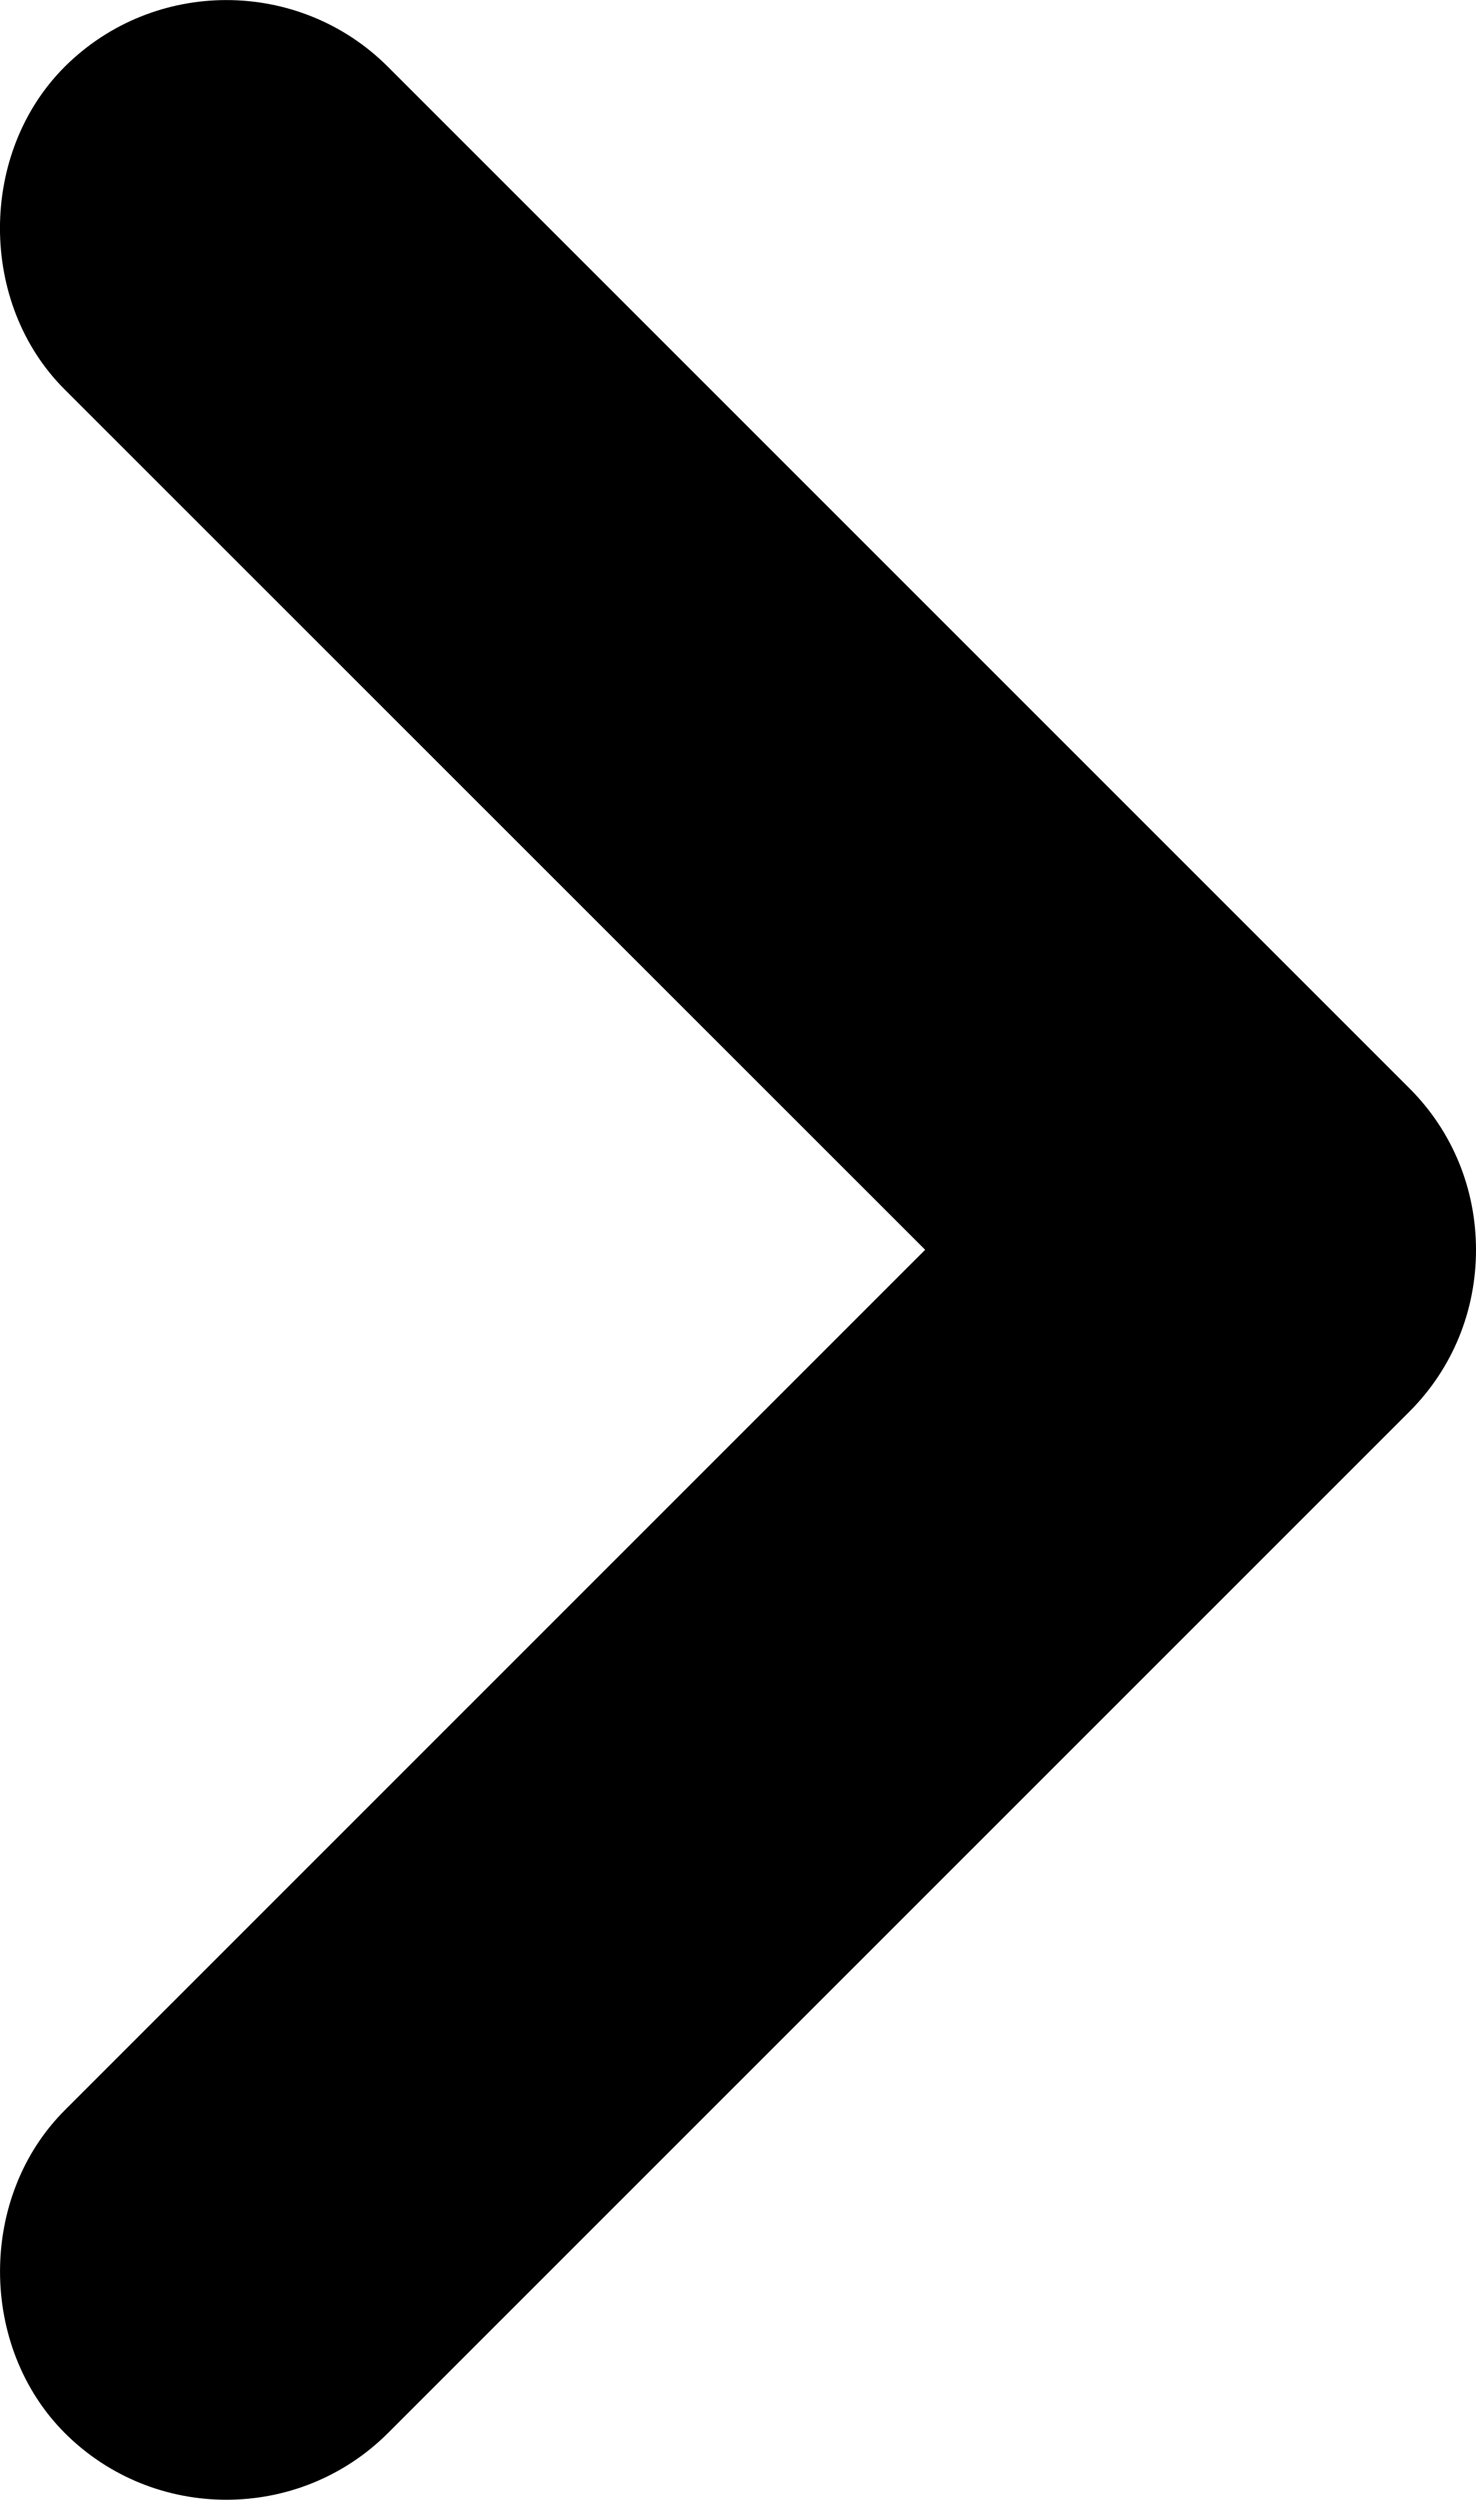
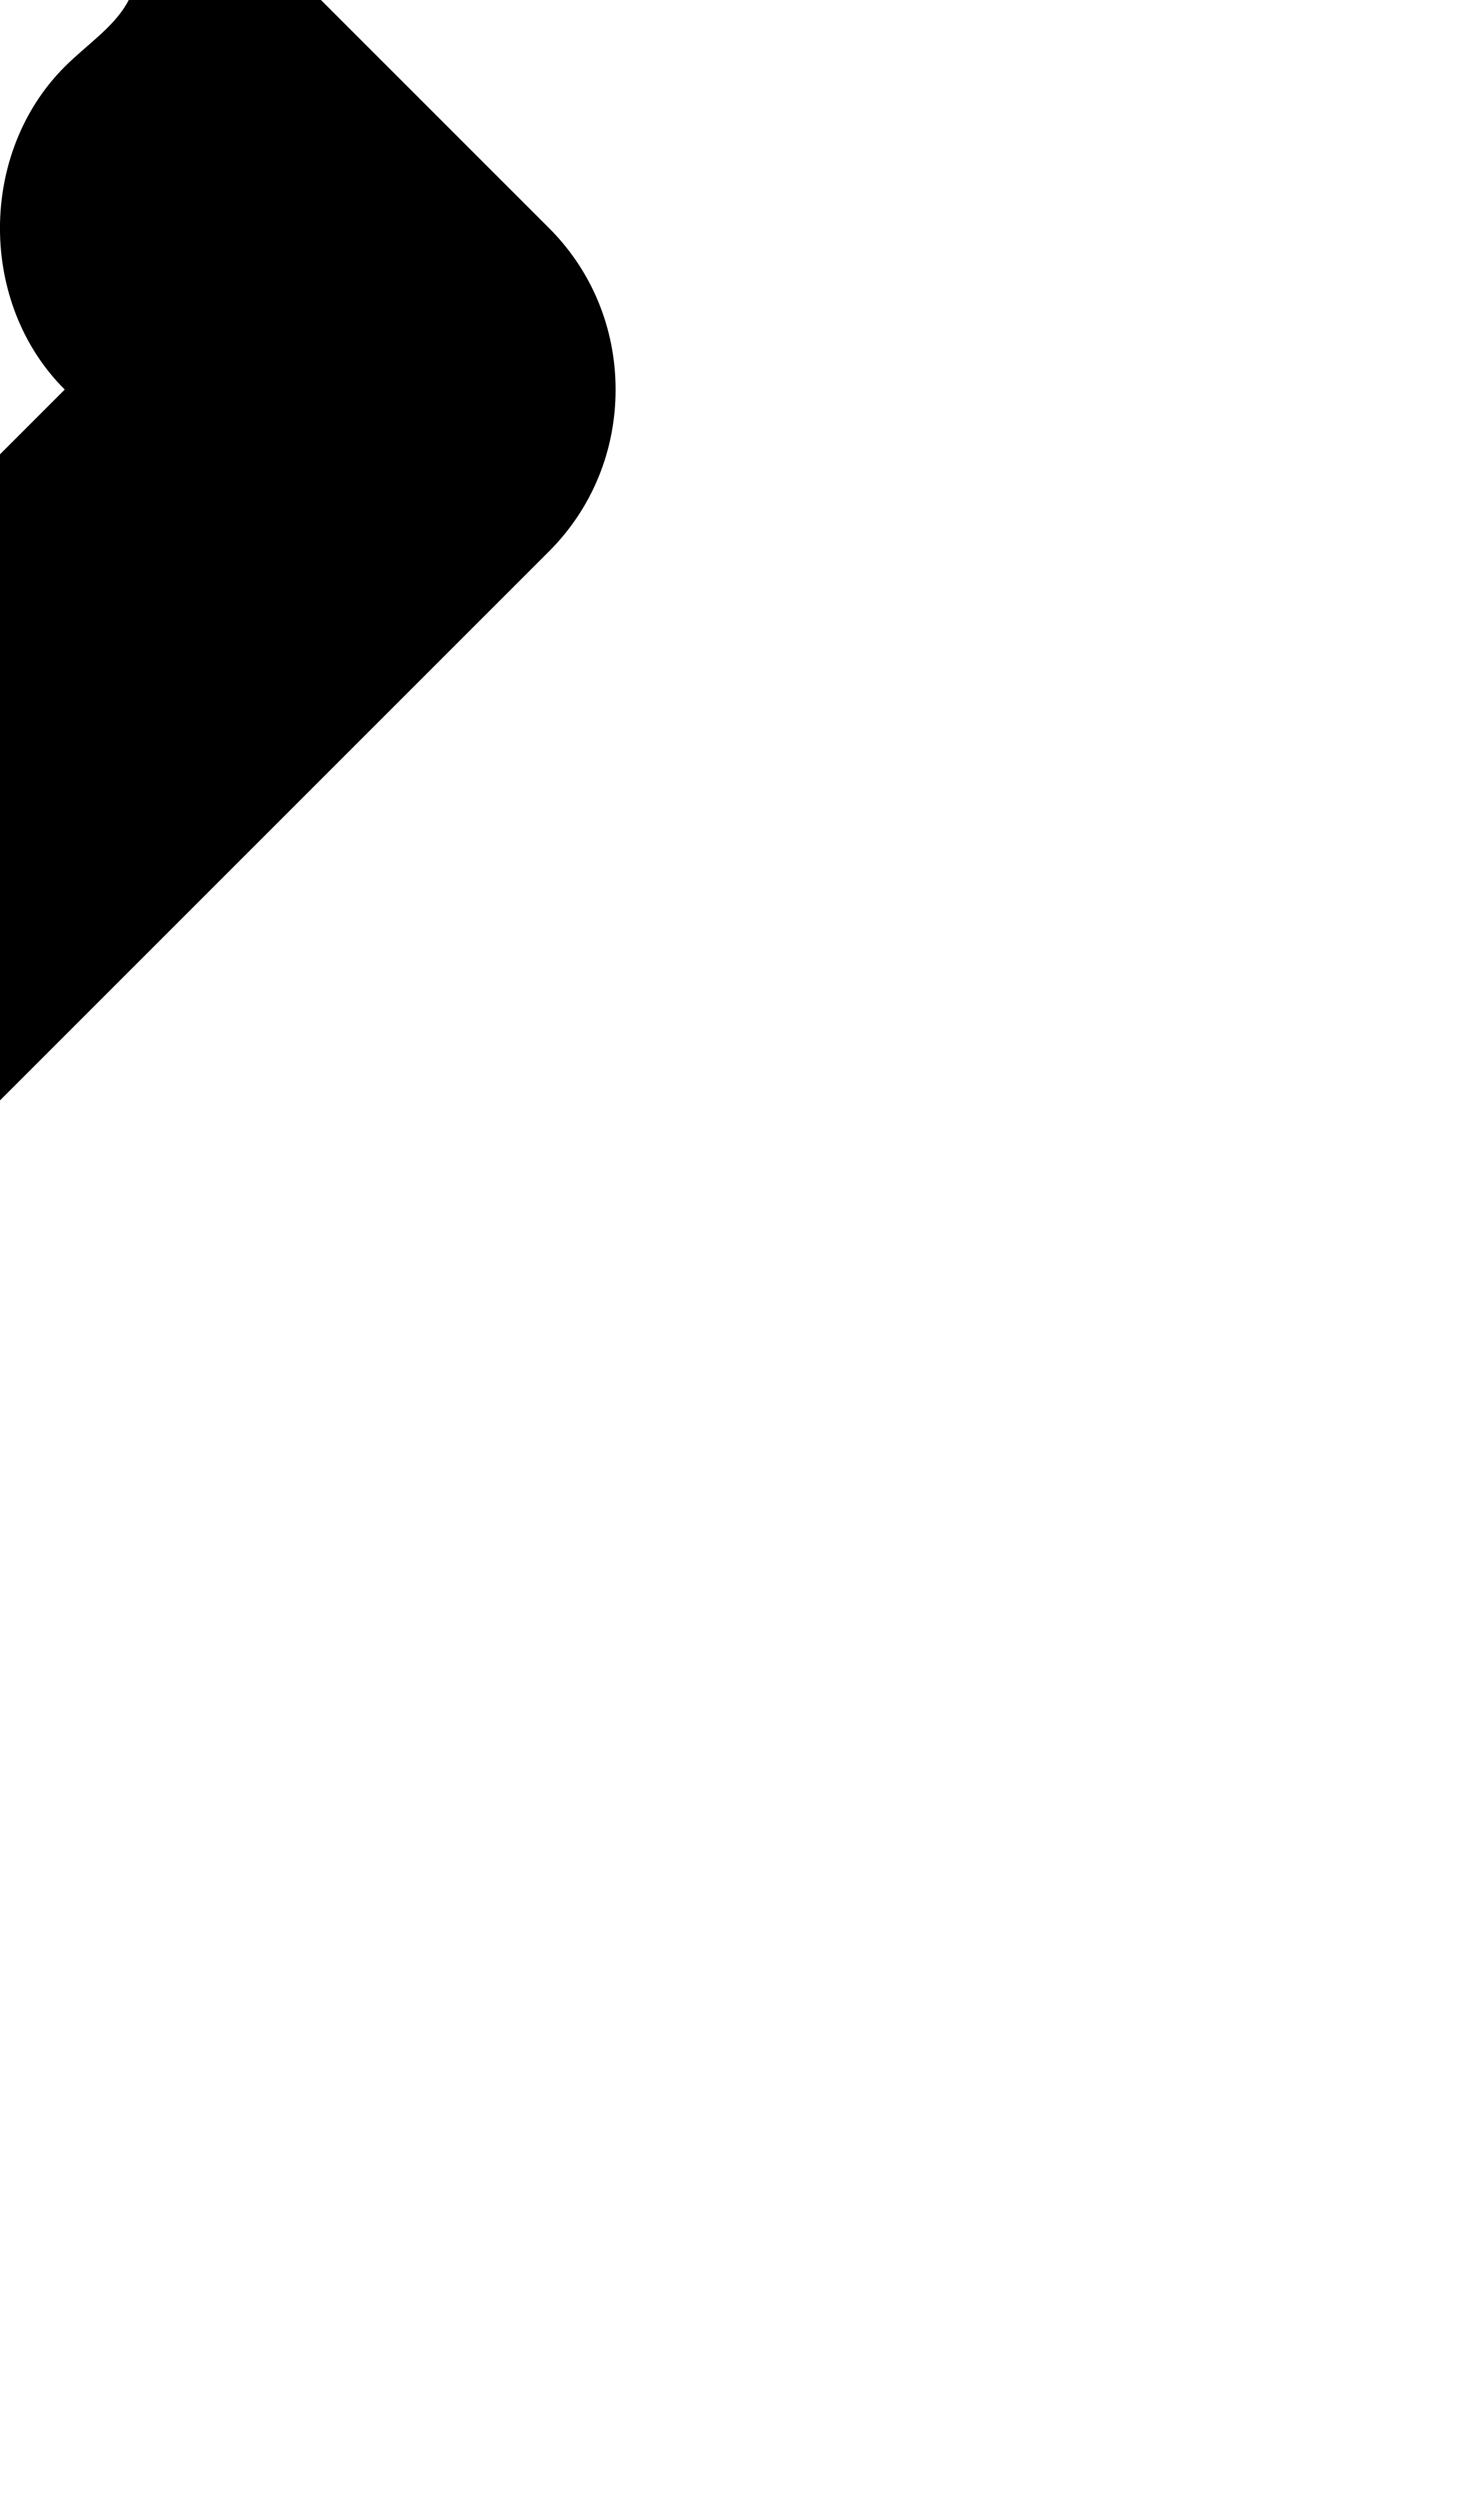
<svg xmlns="http://www.w3.org/2000/svg" version="1.1" x="0px" y="0px" width="12.993px" height="21.998px" viewBox="10 -5.493 12.993 21.998" enable-background="new 10 -5.493 12.993 21.998" xml:space="preserve">
-   <path d="M10.571-4.907C9.809-4.147,9.81-2.821,10.57-2.065l7.574,7.57l-7.571,7.569c-0.764,0.76-0.763,2.083-0.001,2.845  c0.783,0.781,2.059,0.781,2.843-0.001l8.996-8.993c0.375-0.377,0.582-0.881,0.582-1.419c0-0.539-0.208-1.044-0.585-1.421  l-8.995-8.992C12.631-5.687,11.356-5.688,10.571-4.907z" />
+   <path d="M10.571-4.907C9.809-4.147,9.81-2.821,10.57-2.065l-7.571,7.569c-0.764,0.76-0.763,2.083-0.001,2.845  c0.783,0.781,2.059,0.781,2.843-0.001l8.996-8.993c0.375-0.377,0.582-0.881,0.582-1.419c0-0.539-0.208-1.044-0.585-1.421  l-8.995-8.992C12.631-5.687,11.356-5.688,10.571-4.907z" />
</svg>